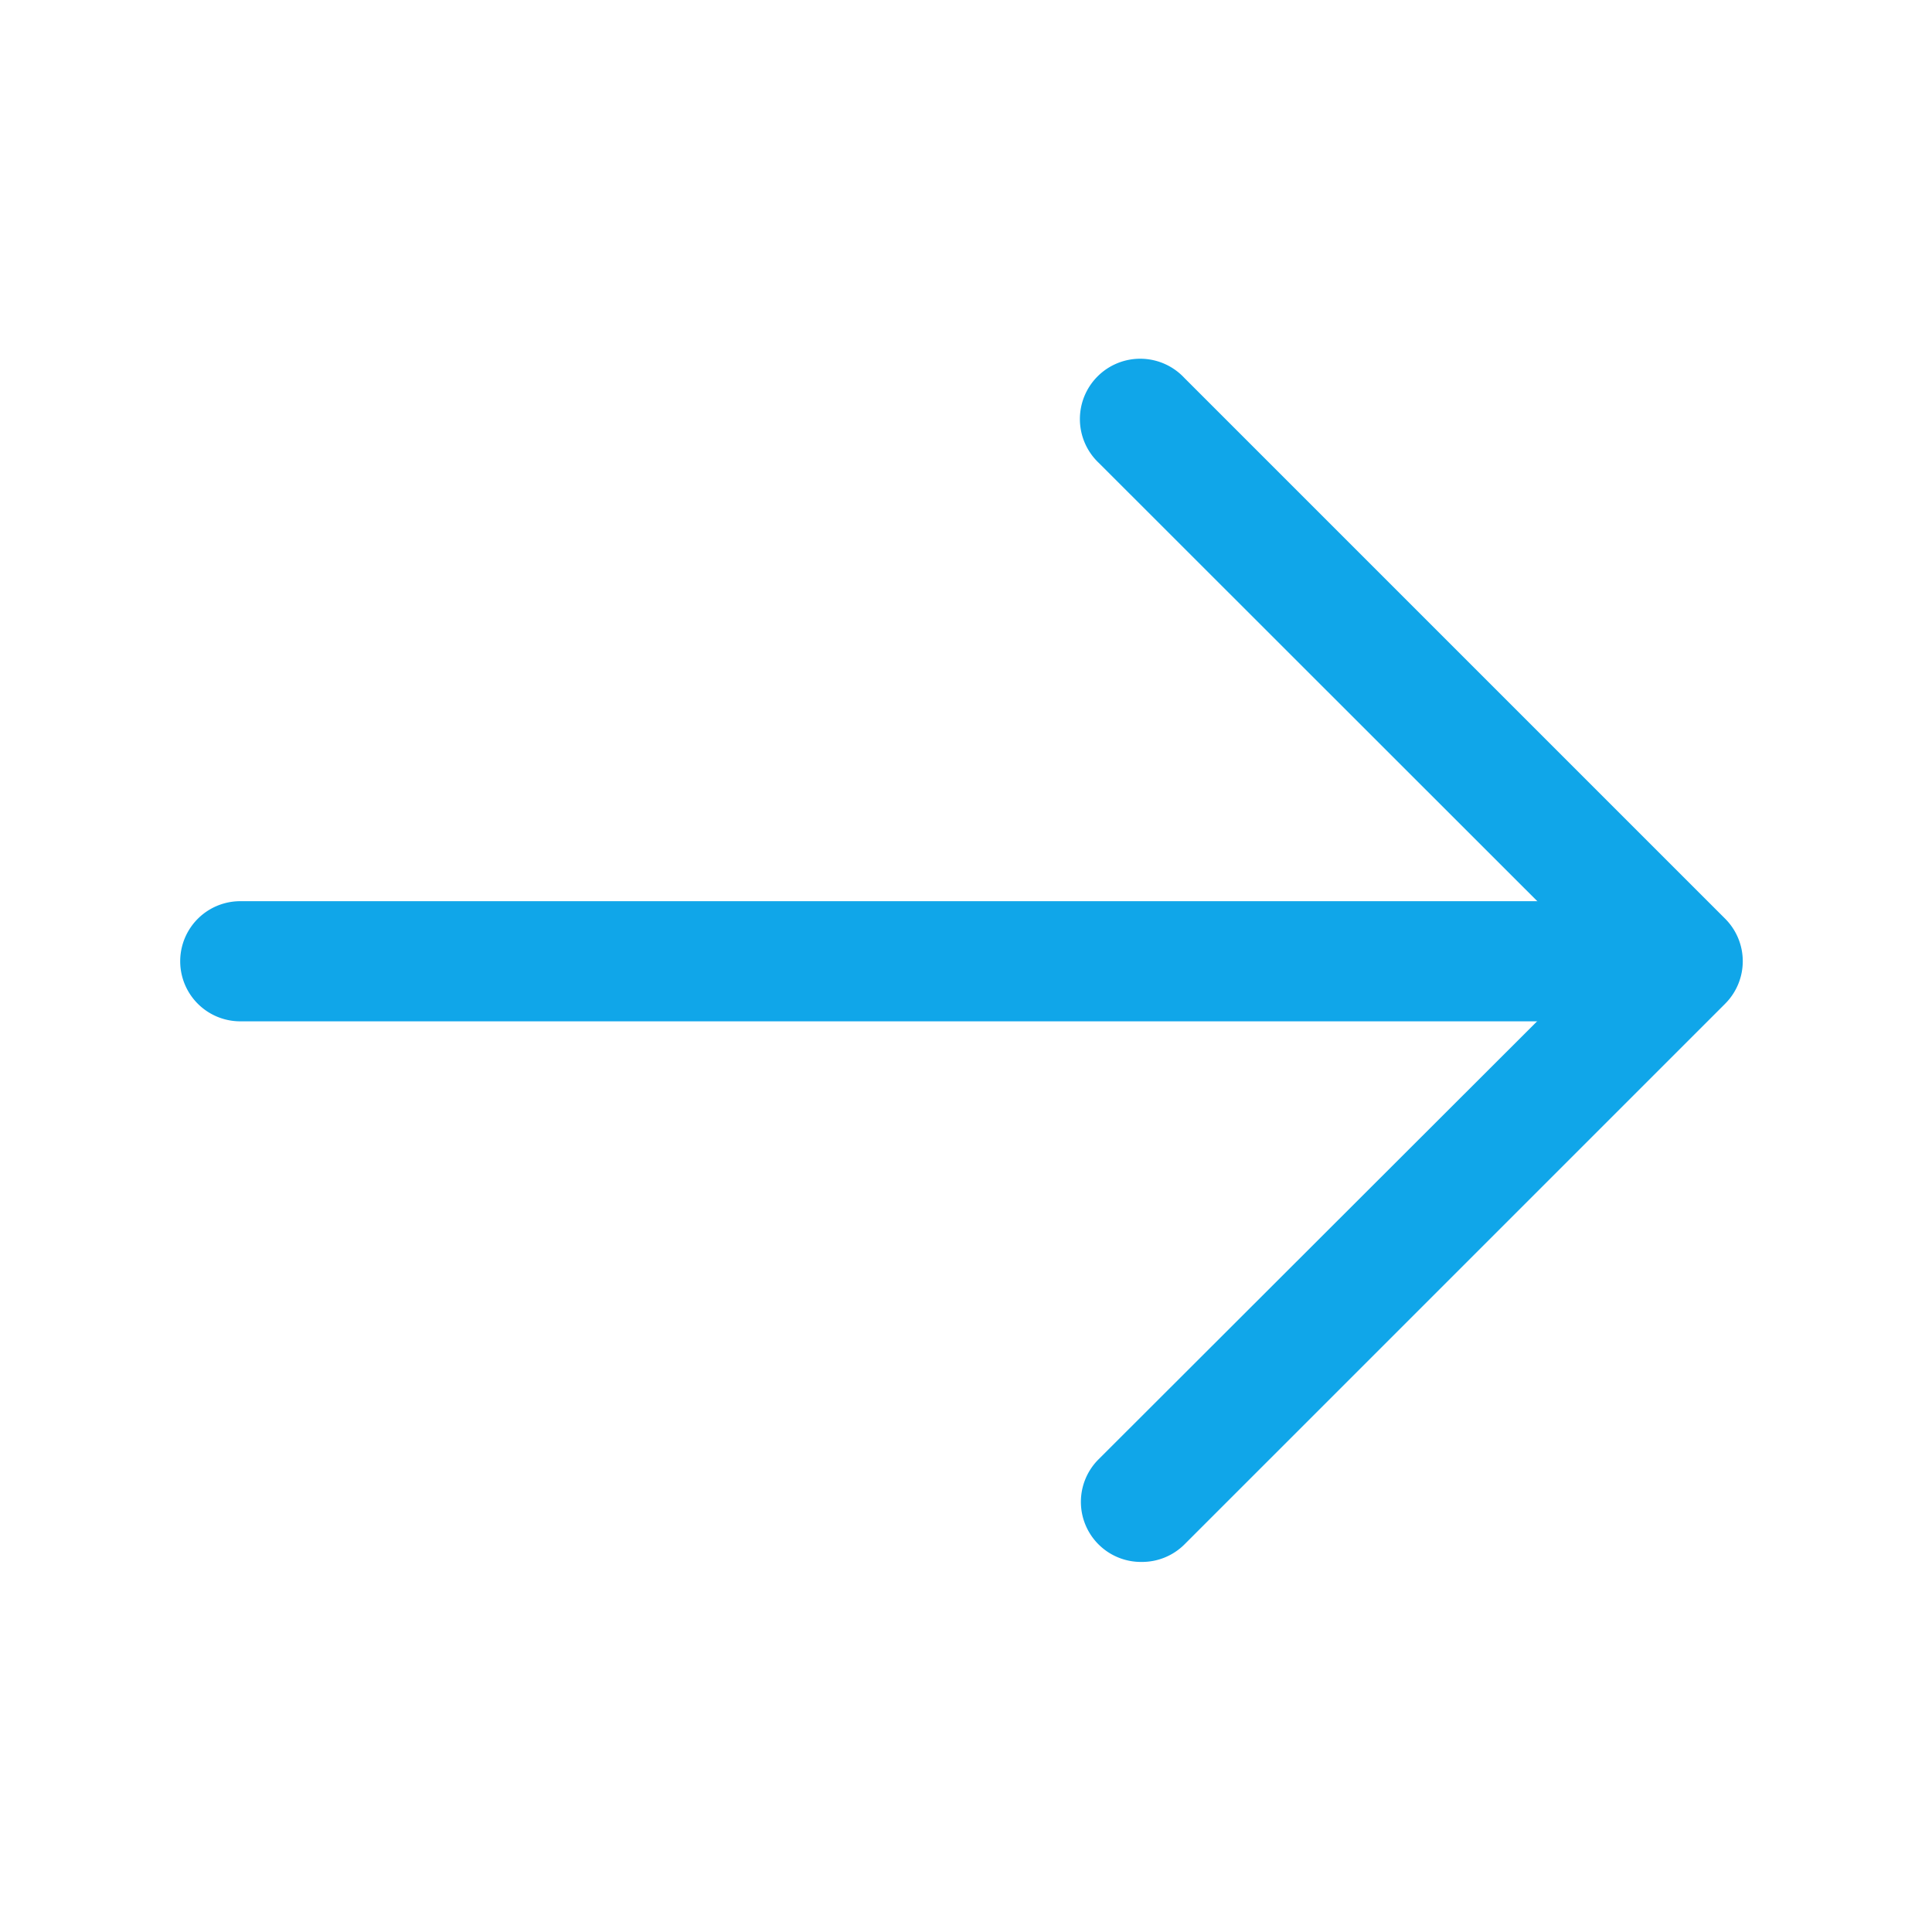
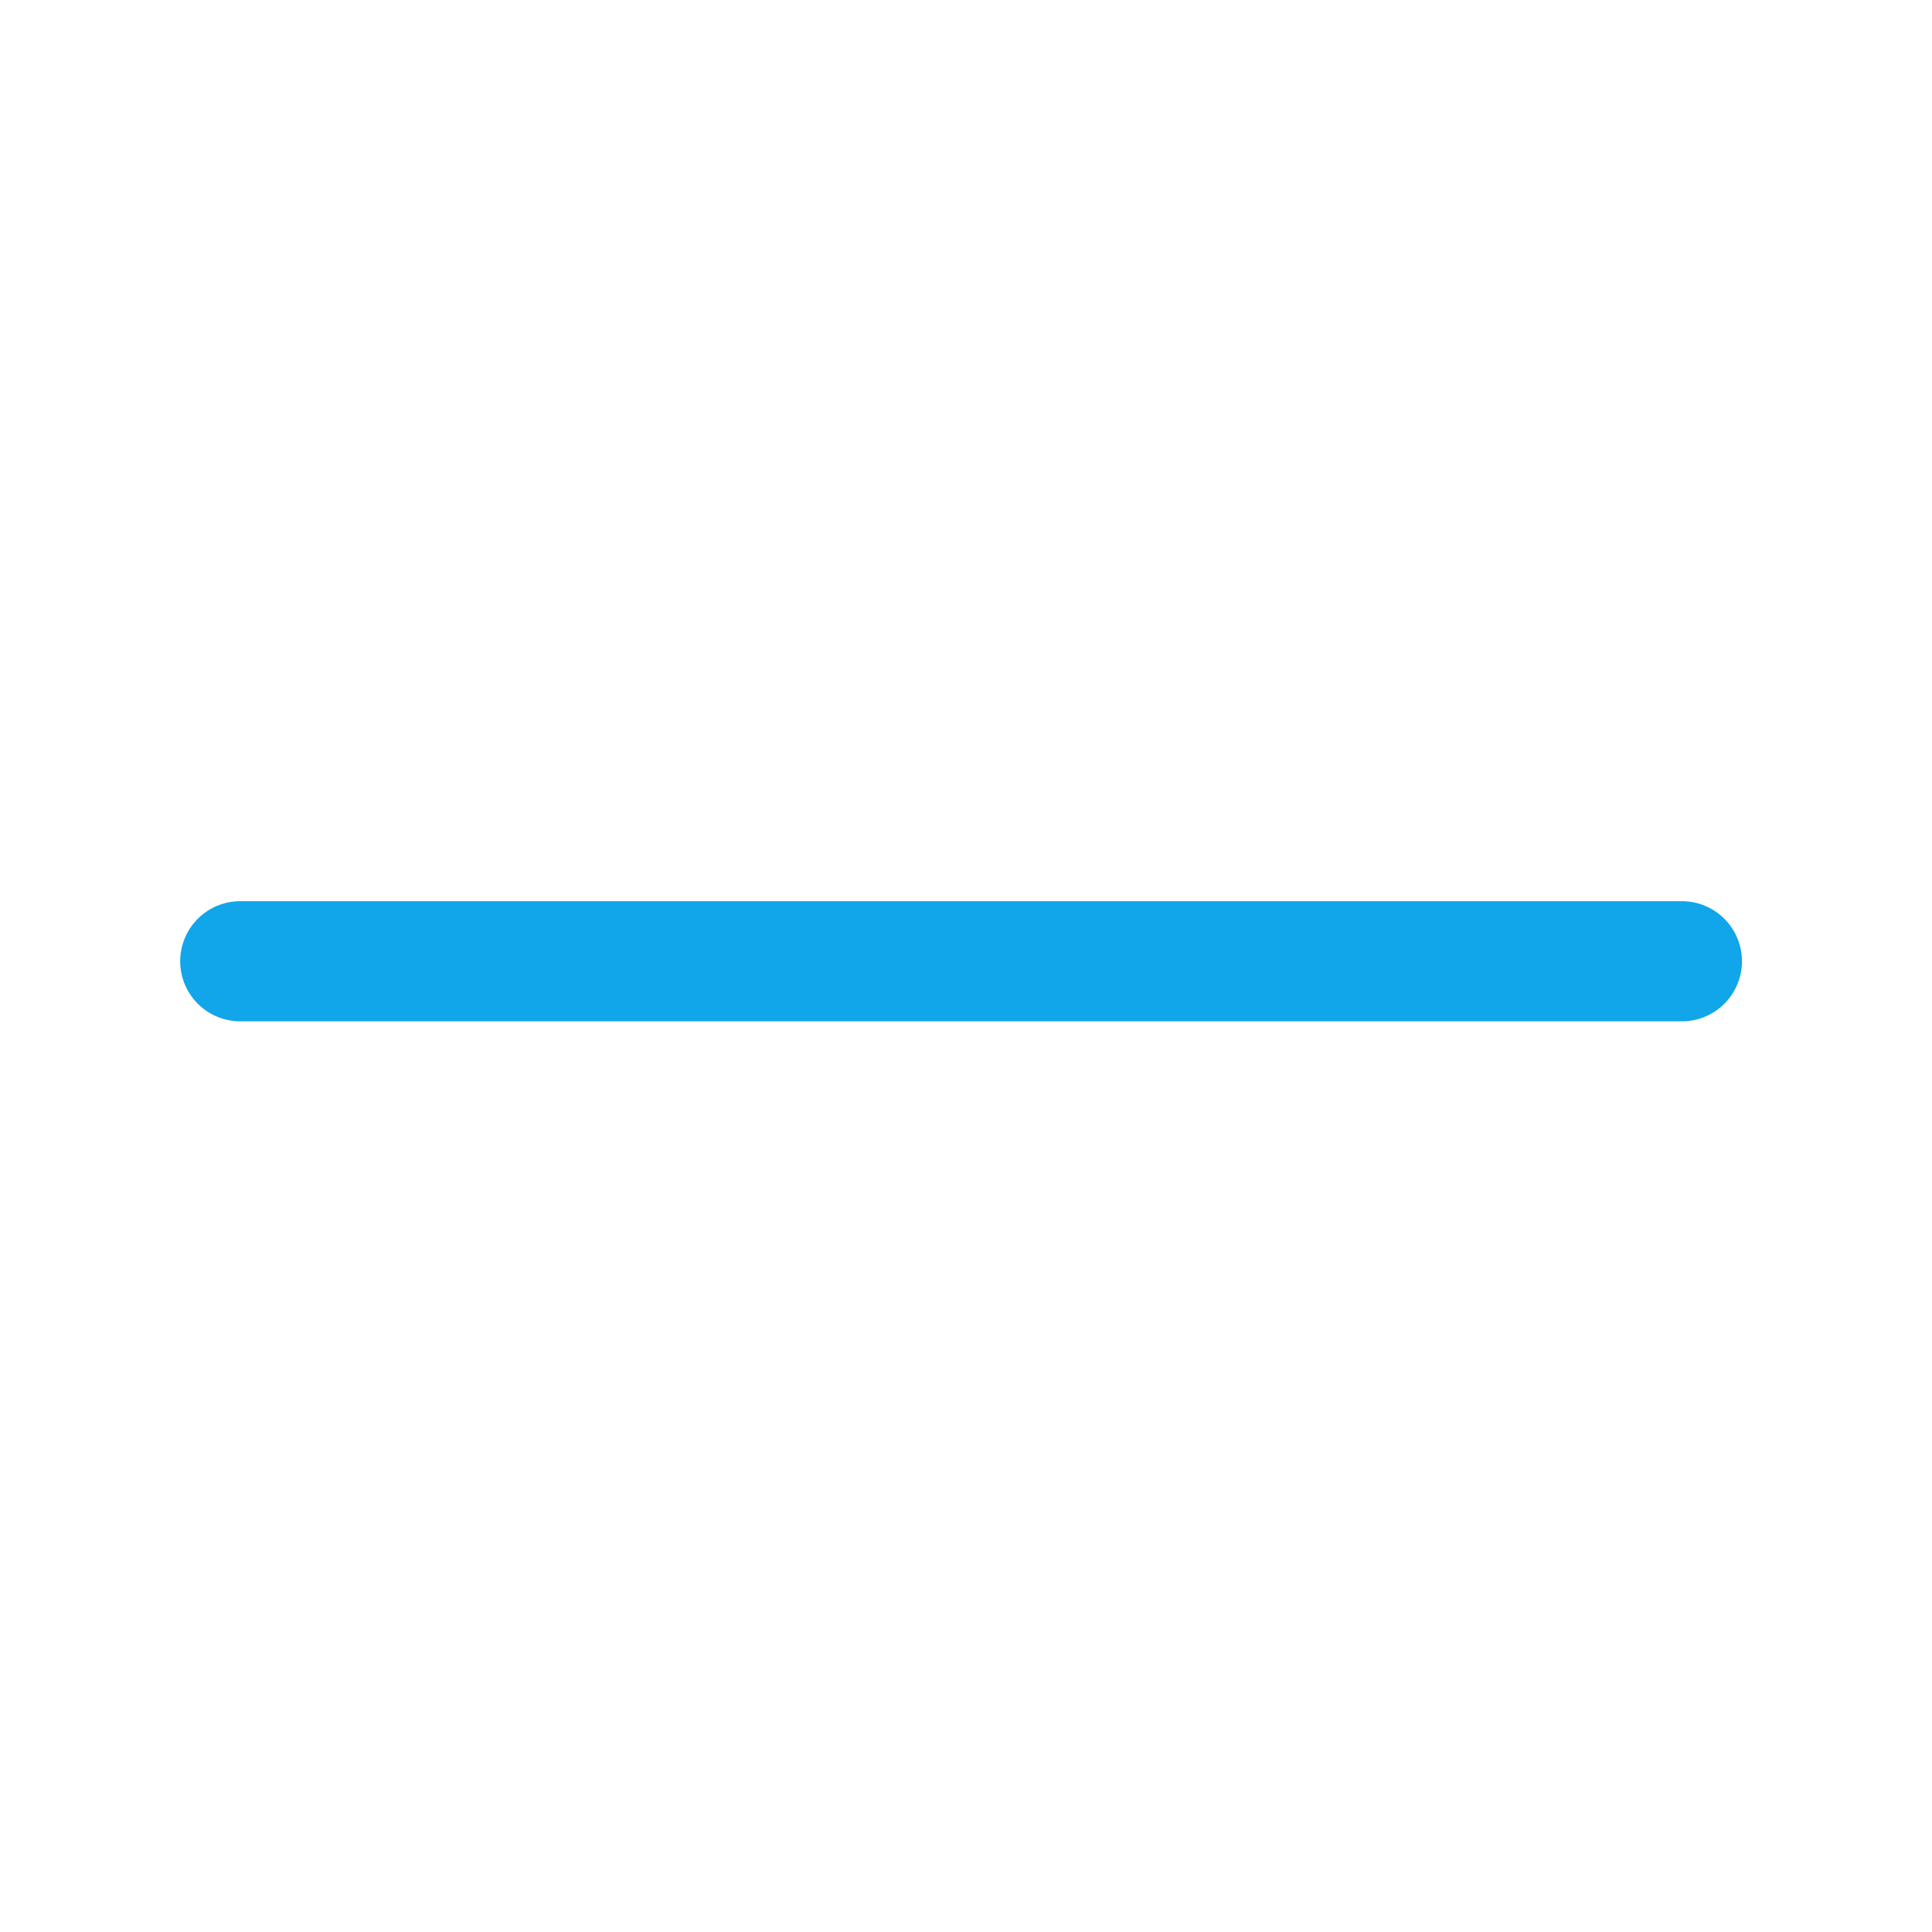
<svg xmlns="http://www.w3.org/2000/svg" id="_4781858_arrow_arrows_back_direction_left_icon" data-name="4781858_arrow_arrows_back_direction_left_icon" width="22" height="22" viewBox="0 0 22 22">
  <g id="Layer_2" data-name="Layer 2" transform="translate(2.052 4.102)">
-     <path id="Path_4942" data-name="Path 4942" d="M18.682,19.68a.684.684,0,0,1-.486-1.17l5.678-5.671L18.2,7.168a.687.687,0,1,1,.971-.971l6.157,6.157a.684.684,0,0,1,0,.971l-6.157,6.157A.684.684,0,0,1,18.682,19.68Z" transform="translate(-7.737 -5.996)" fill="#10a6e9" />
    <path id="Path_4943" data-name="Path 4943" d="M20.1,16.368H3.684a.684.684,0,0,1,0-1.368H20.1a.684.684,0,0,1,0,1.368Z" transform="translate(-3 -8.84)" fill="#10a6e9" />
  </g>
  <g id="frame">
    <rect id="Rectangle_1076" data-name="Rectangle 1076" width="22" height="22" fill="none" />
  </g>
</svg>